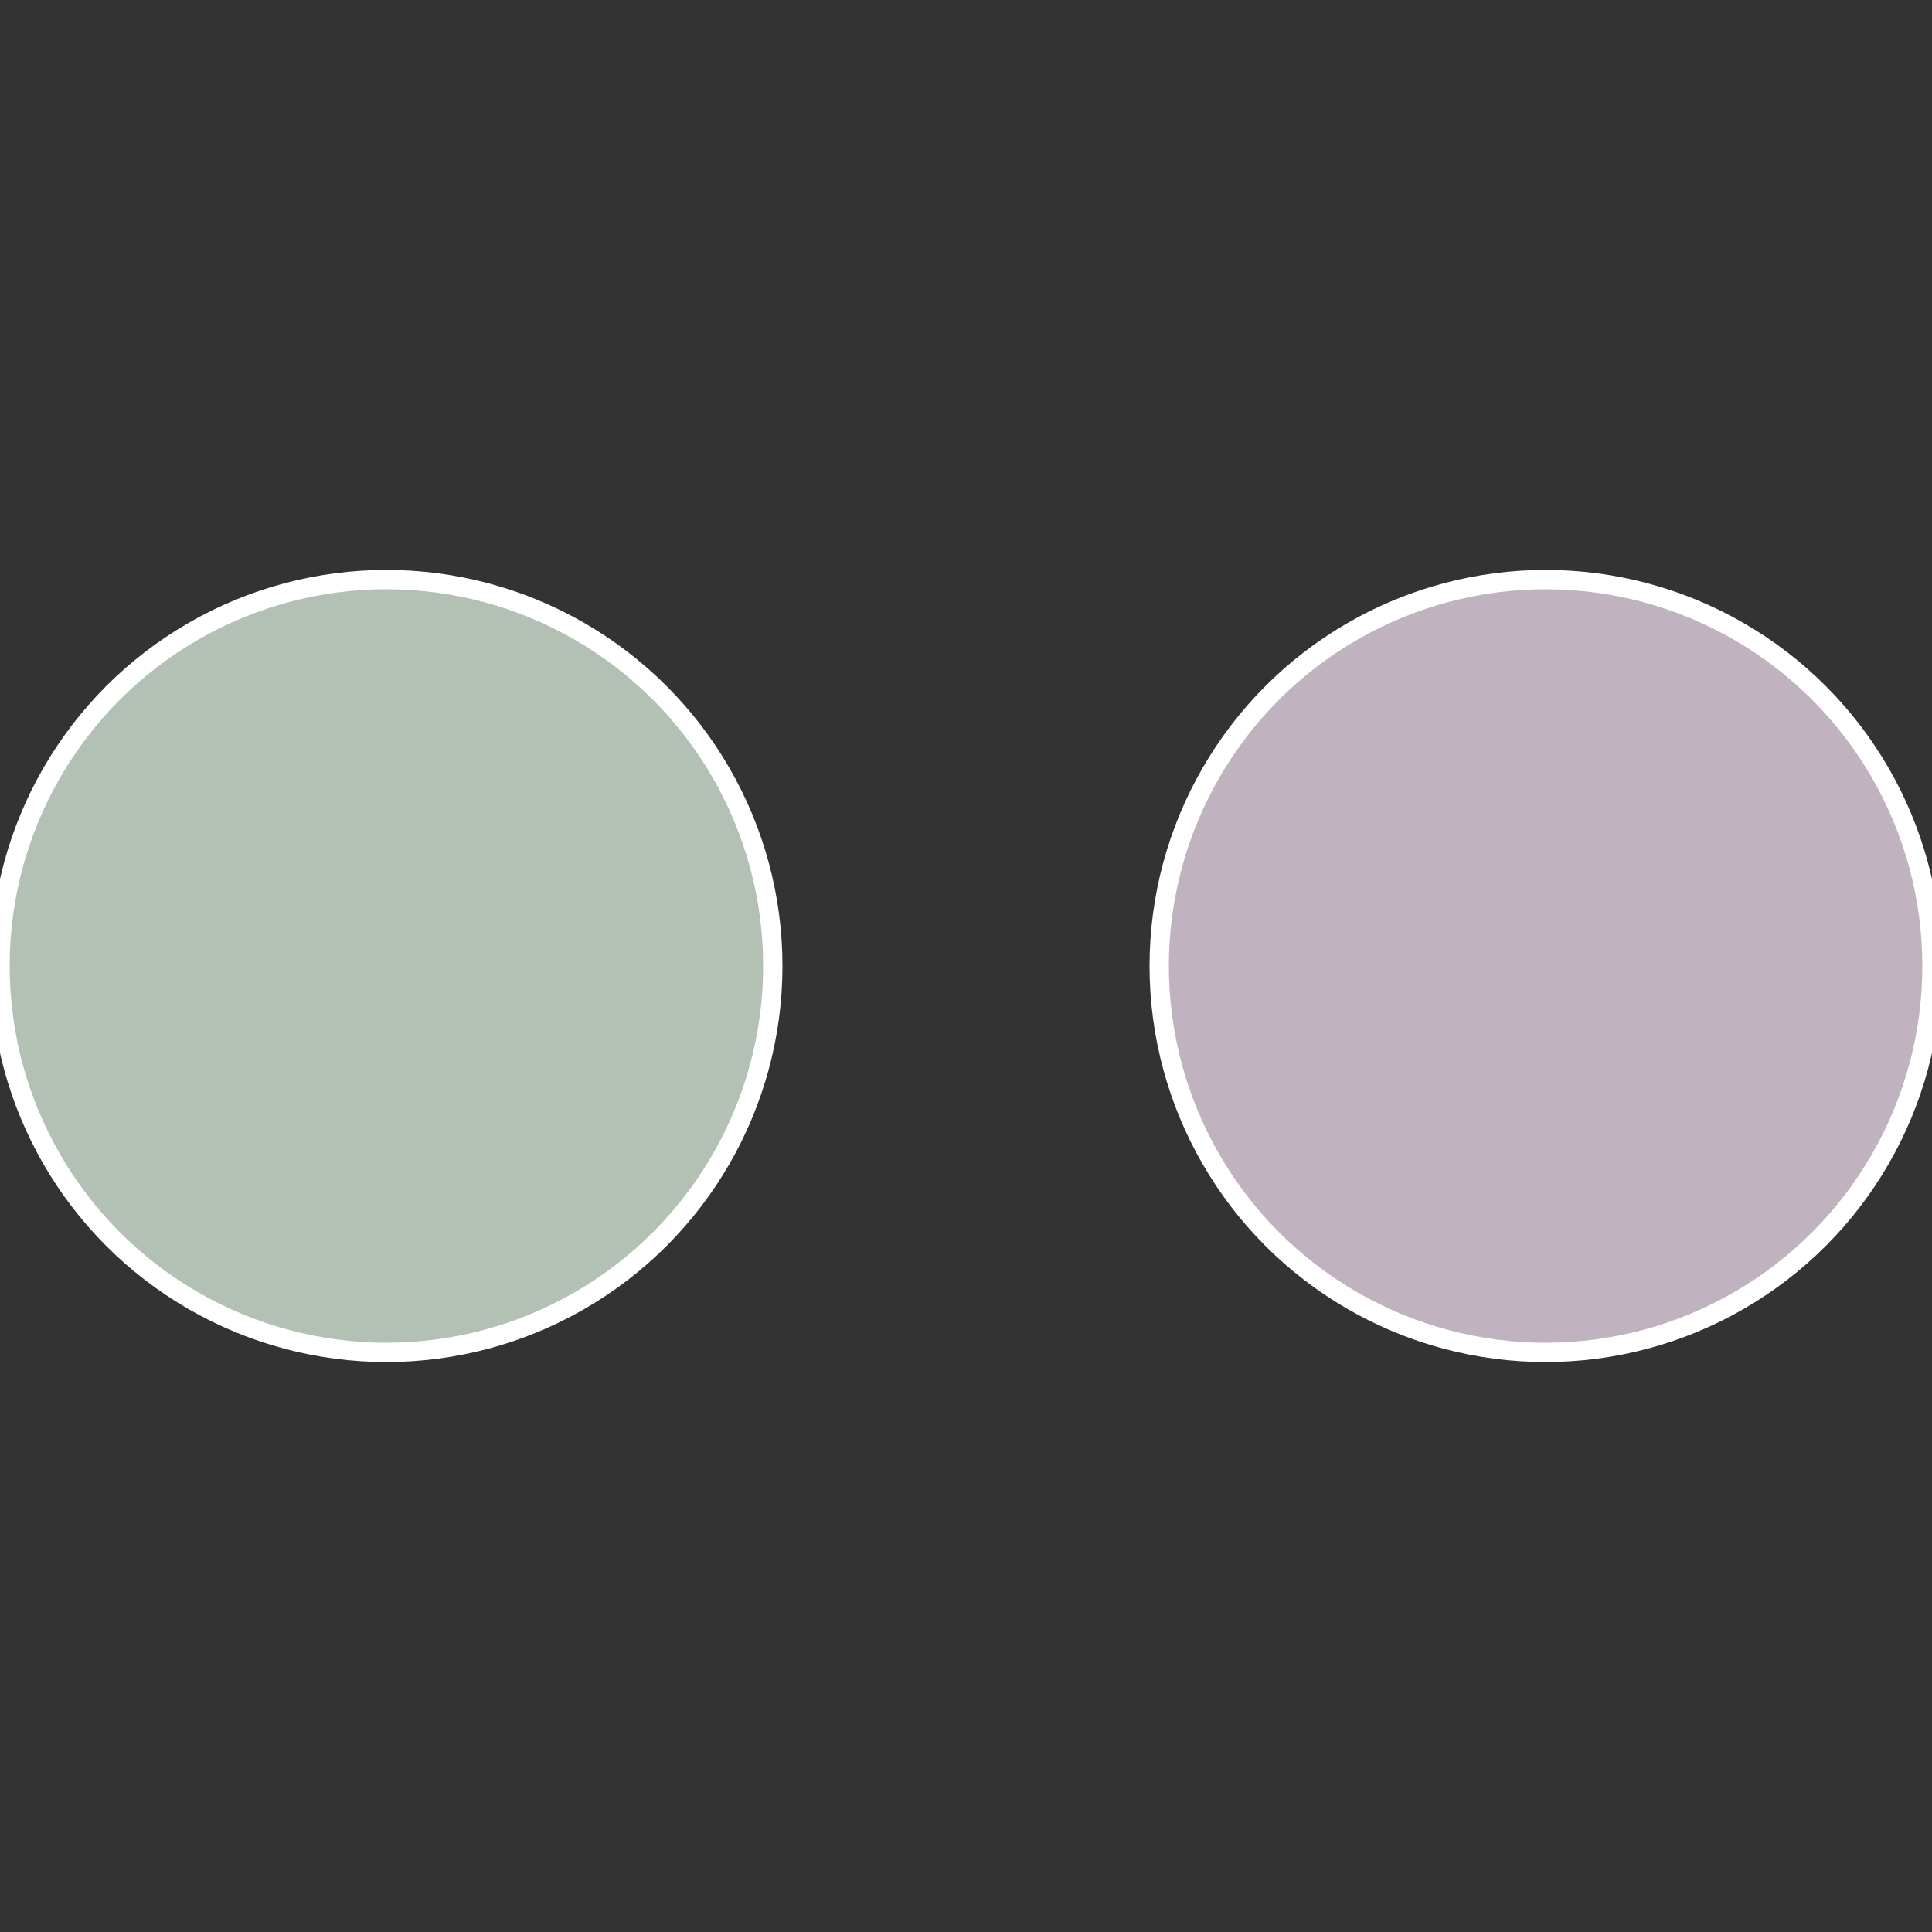
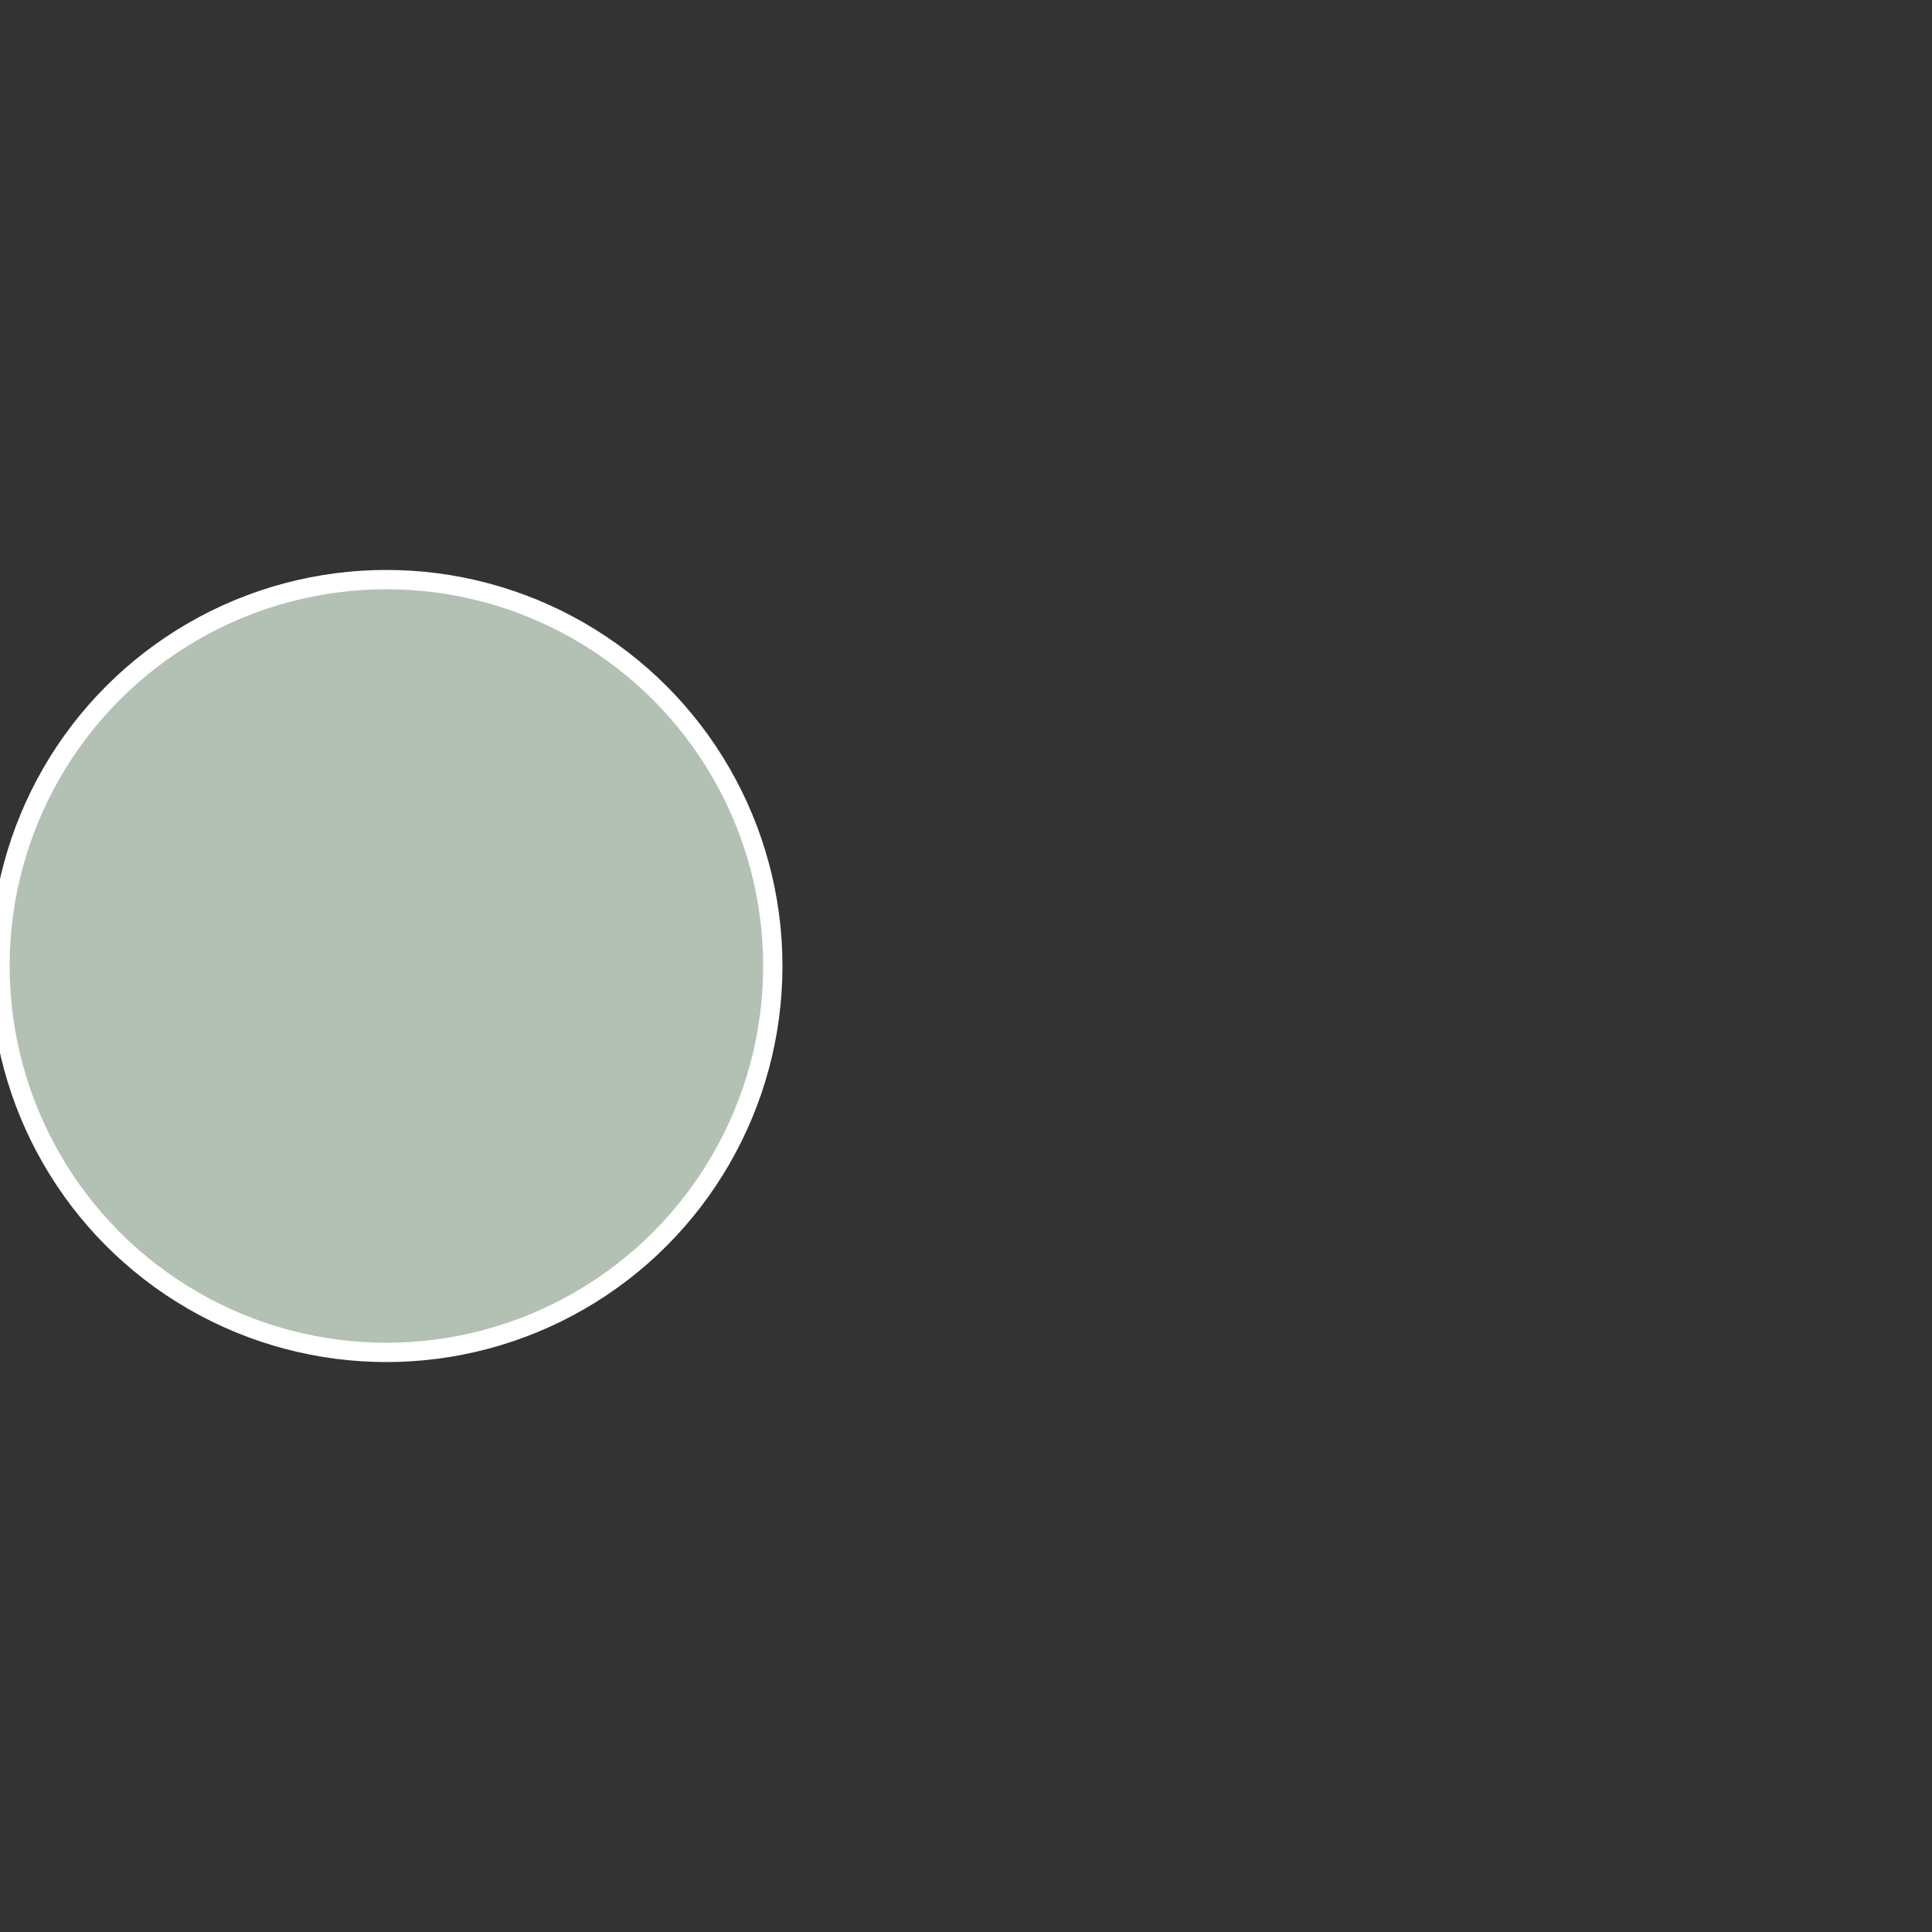
<svg xmlns="http://www.w3.org/2000/svg" width="500" height="500" viewBox="-1 -1 2 2">
  <rect x="-1" y="-1" width="2" height="2" fill="#333333" stroke="none" />
-   <circle cx="0.6" cy="0" r="0.4" fill="#c1b2c0" stroke="#fff" stroke-width="1%" />
  <circle cx="-0.6" cy="7.3478807948841E-17" r="0.4" fill="#b2c1b3" stroke="#fff" stroke-width="1%" />
</svg>